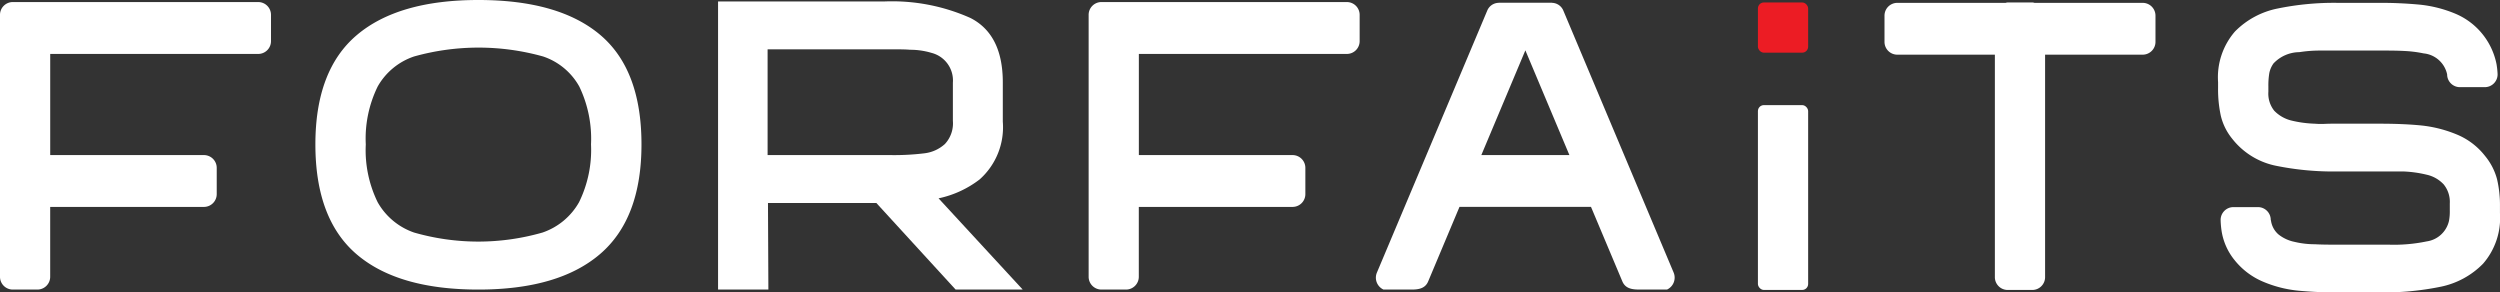
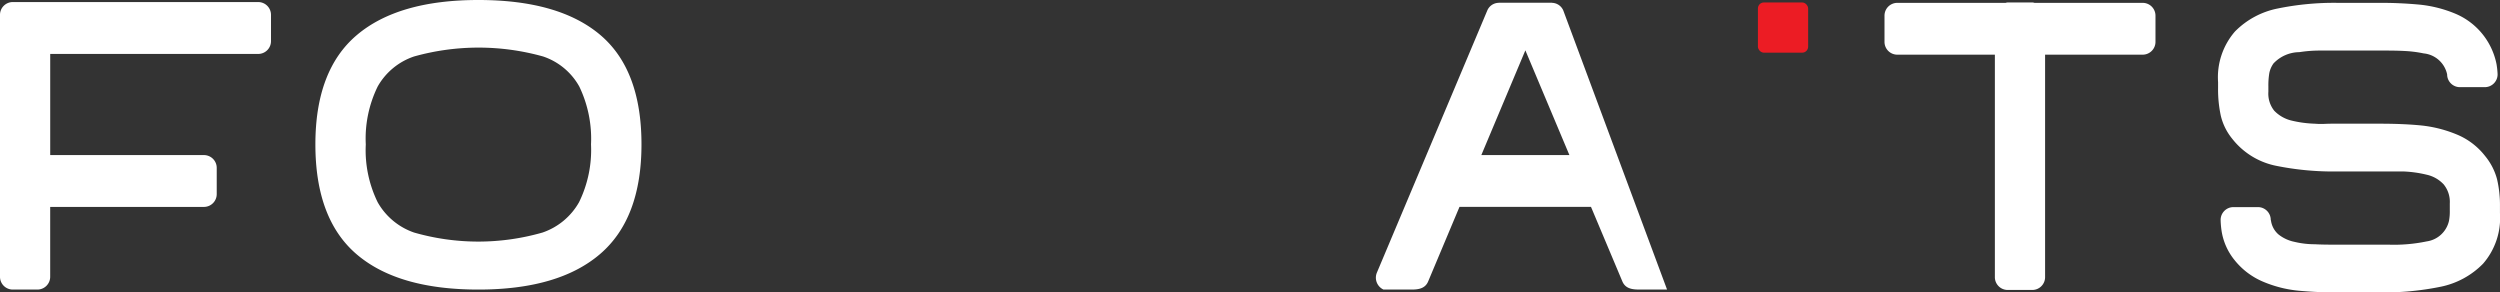
<svg xmlns="http://www.w3.org/2000/svg" id="FORFAITS" width="210.091" height="24.568" viewBox="0 0 210.091 24.568">
  <rect x="0" y="0" width="210.091" height="24.568" fill="#333333" stroke="none" />
-   <path id="Path_20" data-name="Path 20" d="M340.605,71.49a5.865,5.865,0,0,0,1.949-4.853V63.33q0-4.023-2.72-5.409a16.143,16.143,0,0,0-7.278-1.386H318.625V80.743h4.229l-.034-7.276h9.106l6.662,7.276h5.638l-7.071-7.665A8.565,8.565,0,0,0,340.605,71.49Zm-7.459-2.047H322.788V60.557h10.948c.459,0,.8.013,1.016.035a6.251,6.251,0,0,1,1.837.269,2.391,2.391,0,0,1,1.77,2.5V66.57a2.542,2.542,0,0,1-.672,1.943,3.1,3.1,0,0,1-1.719.78A20.939,20.939,0,0,1,333.146,69.443Z" transform="translate(-258.282 -56.41)" fill="#fff" />
  <path id="Path_21" data-name="Path 21" d="M315,56.475q-6.738,0-10.219,2.949T301.3,68.608q0,6.271,3.468,9.237T315,80.809q6.738,0,10.221-2.983t3.483-9.217q0-6.268-3.466-9.2T315,56.475Zm8.464,16.981a5.607,5.607,0,0,1-3.074,2.56,19.539,19.539,0,0,1-10.8,0,5.613,5.613,0,0,1-3.055-2.544,9.942,9.942,0,0,1-1-4.863,9.948,9.948,0,0,1,1-4.863,5.536,5.536,0,0,1,3.055-2.525,20.105,20.105,0,0,1,10.847,0,5.469,5.469,0,0,1,3.04,2.525,10.107,10.107,0,0,1,.986,4.863A9.97,9.97,0,0,1,323.463,73.456Z" transform="translate(-274.796 -56.475)" fill="#fff" />
-   <path id="Path_22" data-name="Path 22" d="M356.48,56.557H335.823a1.076,1.076,0,0,0-1.058,1.093V79.627a1.075,1.075,0,0,0,1.058,1.091h2.1a1.076,1.076,0,0,0,1.058-1.091V73.772h12.937a1.076,1.076,0,0,0,1.06-1.093V70.51a1.076,1.076,0,0,0-1.06-1.093H338.985v-8.5H356.48a1.076,1.076,0,0,0,1.06-1.093V57.65A1.076,1.076,0,0,0,356.48,56.557Z" transform="translate(-243.28 -56.384)" fill="#fff" />
  <path id="Path_23" data-name="Path 23" d="M308.535,56.557H287.878a1.076,1.076,0,0,0-1.058,1.093V79.627a1.075,1.075,0,0,0,1.058,1.091h2.1a1.076,1.076,0,0,0,1.06-1.091V73.772h12.937a1.076,1.076,0,0,0,1.058-1.093V70.51a1.076,1.076,0,0,0-1.058-1.093H291.04v-8.5h17.494a1.076,1.076,0,0,0,1.06-1.093V57.65A1.076,1.076,0,0,0,308.535,56.557Z" transform="translate(-286.82 -56.384)" fill="#fff" />
-   <path id="Path_24" data-name="Path 24" d="M363.862,57.241a1.057,1.057,0,0,0-.946-.65v-.007h-4.5v.007a1.053,1.053,0,0,0-.946.65L348.2,79.252a1.1,1.1,0,0,0,.55,1.435l2.372,0c.662,0,1.15-.133,1.382-.685l2.632-6.264h11.051L368.823,80c.234.552.721.685,1.384.685l2.372,0a1.105,1.105,0,0,0,.55-1.435Zm-6.89,12.143,3.7-8.8,3.7,8.8Z" transform="translate(-232.486 -56.353)" fill="#fff" />
-   <rect id="Rectangle_11" data-name="Rectangle 11" width="4.221" height="15.534" rx="0.503" transform="translate(147.729 8.833)" fill="#fff" />
+   <path id="Path_24" data-name="Path 24" d="M363.862,57.241a1.057,1.057,0,0,0-.946-.65v-.007h-4.5v.007a1.053,1.053,0,0,0-.946.65L348.2,79.252a1.1,1.1,0,0,0,.55,1.435l2.372,0c.662,0,1.15-.133,1.382-.685l2.632-6.264h11.051L368.823,80c.234.552.721.685,1.384.685l2.372,0Zm-6.89,12.143,3.7-8.8,3.7,8.8Z" transform="translate(-232.486 -56.353)" fill="#fff" />
  <path id="Path_25" data-name="Path 25" d="M392.619,56.608h-9.111a.87.87,0,0,0-.166-.035h-2.1a.872.872,0,0,0-.166.035h-9.111A1.074,1.074,0,0,0,370.9,57.7V59.87a1.074,1.074,0,0,0,1.058,1.091h8.217V79.643a1.076,1.076,0,0,0,1.06,1.091h2.1a1.076,1.076,0,0,0,1.06-1.091V60.961h8.217a1.076,1.076,0,0,0,1.06-1.091V57.7A1.076,1.076,0,0,0,392.619,56.608Z" transform="translate(-212.533 -56.367)" fill="#fff" />
  <path id="Path_26" data-name="Path 26" d="M409.547,71.4a5.137,5.137,0,0,0-1-1.938,5.818,5.818,0,0,0-2.4-1.819,10.62,10.62,0,0,0-2.933-.747q-1.485-.15-3.46-.152h-4.151c-.156,0-.346.007-.577.017a6.534,6.534,0,0,1-.807-.017,9.467,9.467,0,0,1-1.978-.272,3,3,0,0,1-1.416-.817,2.3,2.3,0,0,1-.493-1.595v-.476a6.241,6.241,0,0,1,.08-1.1,2.113,2.113,0,0,1,.348-.8,3.018,3.018,0,0,1,2.174-.952,11.187,11.187,0,0,1,1.728-.135h5.388c.706,0,1.252.011,1.65.033a10.317,10.317,0,0,1,1.679.206,2.238,2.238,0,0,1,1.976,1.767c.017.143,0-.02,0-.02a1.075,1.075,0,0,0,1.058,1.091h2.122a1.076,1.076,0,0,0,1.06-1.091,6.893,6.893,0,0,0-.088-.832,5.83,5.83,0,0,0-3.491-4.263,10.53,10.53,0,0,0-2.948-.747,35.1,35.1,0,0,0-3.51-.152h-3.394a23.584,23.584,0,0,0-5.057.476A6.934,6.934,0,0,0,387.521,59a5.871,5.871,0,0,0-1.416,4.248v.478a10.486,10.486,0,0,0,.232,2.36,4.825,4.825,0,0,0,.954,1.921,6.246,6.246,0,0,0,3.609,2.258,24.124,24.124,0,0,0,5.253.493h5.537a9.97,9.97,0,0,1,1.943.272,2.785,2.785,0,0,1,1.433.817,2.33,2.33,0,0,1,.512,1.595v.578a4.278,4.278,0,0,1-.067.884,2.242,2.242,0,0,1-1.877,1.732,13.472,13.472,0,0,1-3.2.274H395.89c-.7,0-1.252-.011-1.646-.035a7.325,7.325,0,0,1-1.713-.2,3.166,3.166,0,0,1-1.353-.628,1.884,1.884,0,0,1-.624-1.139c-.03-.126-.023-.063-.023-.063a1.075,1.075,0,0,0-1.058-1.091H387.38a1.076,1.076,0,0,0-1.06,1.091,7.348,7.348,0,0,0,.08.913,5.127,5.127,0,0,0,1.089,2.447,6.077,6.077,0,0,0,2.406,1.819,10.068,10.068,0,0,0,2.882.745,33.957,33.957,0,0,0,3.474.154h3.493a23.712,23.712,0,0,0,5.057-.476,6.91,6.91,0,0,0,3.573-1.938,5.857,5.857,0,0,0,1.42-4.246v-.543A9.568,9.568,0,0,0,409.547,71.4Z" transform="translate(-199.706 -56.349)" fill="#fff" />
  <rect id="Rectangle_12" data-name="Rectangle 12" width="4.221" height="4.221" rx="0.503" transform="translate(147.729 0.206)" fill="#ec1c24" />
</svg>